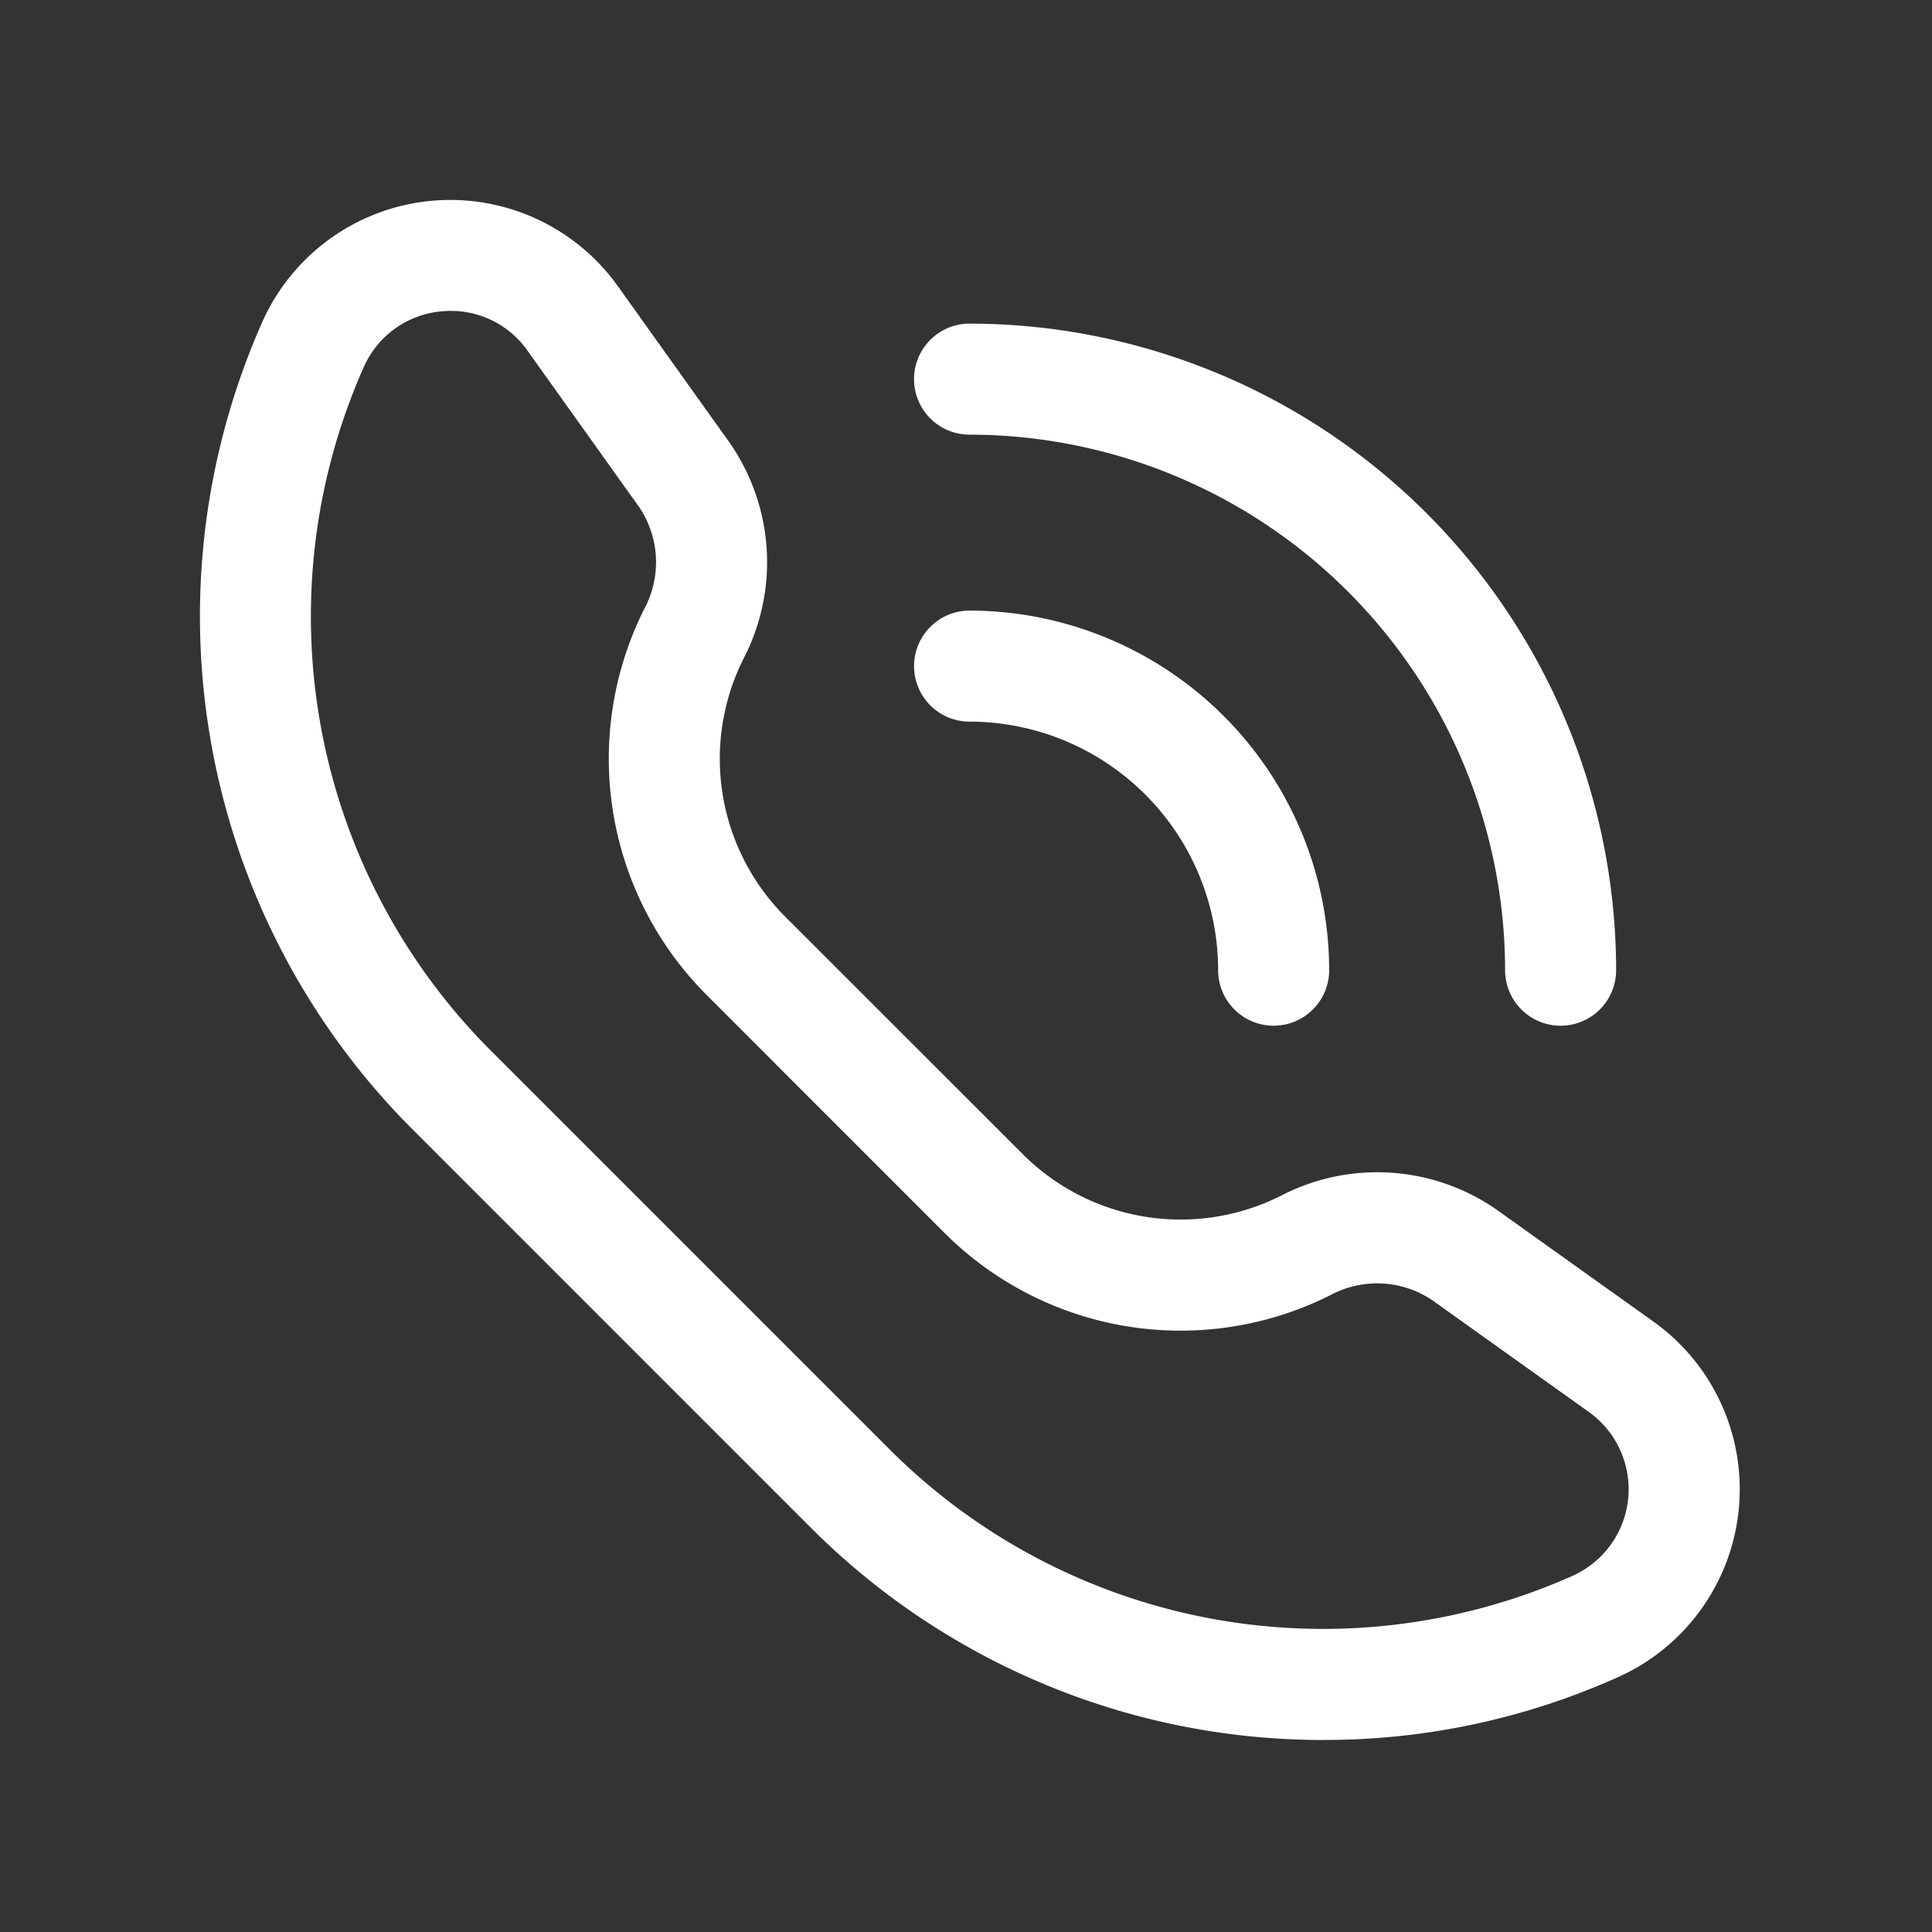
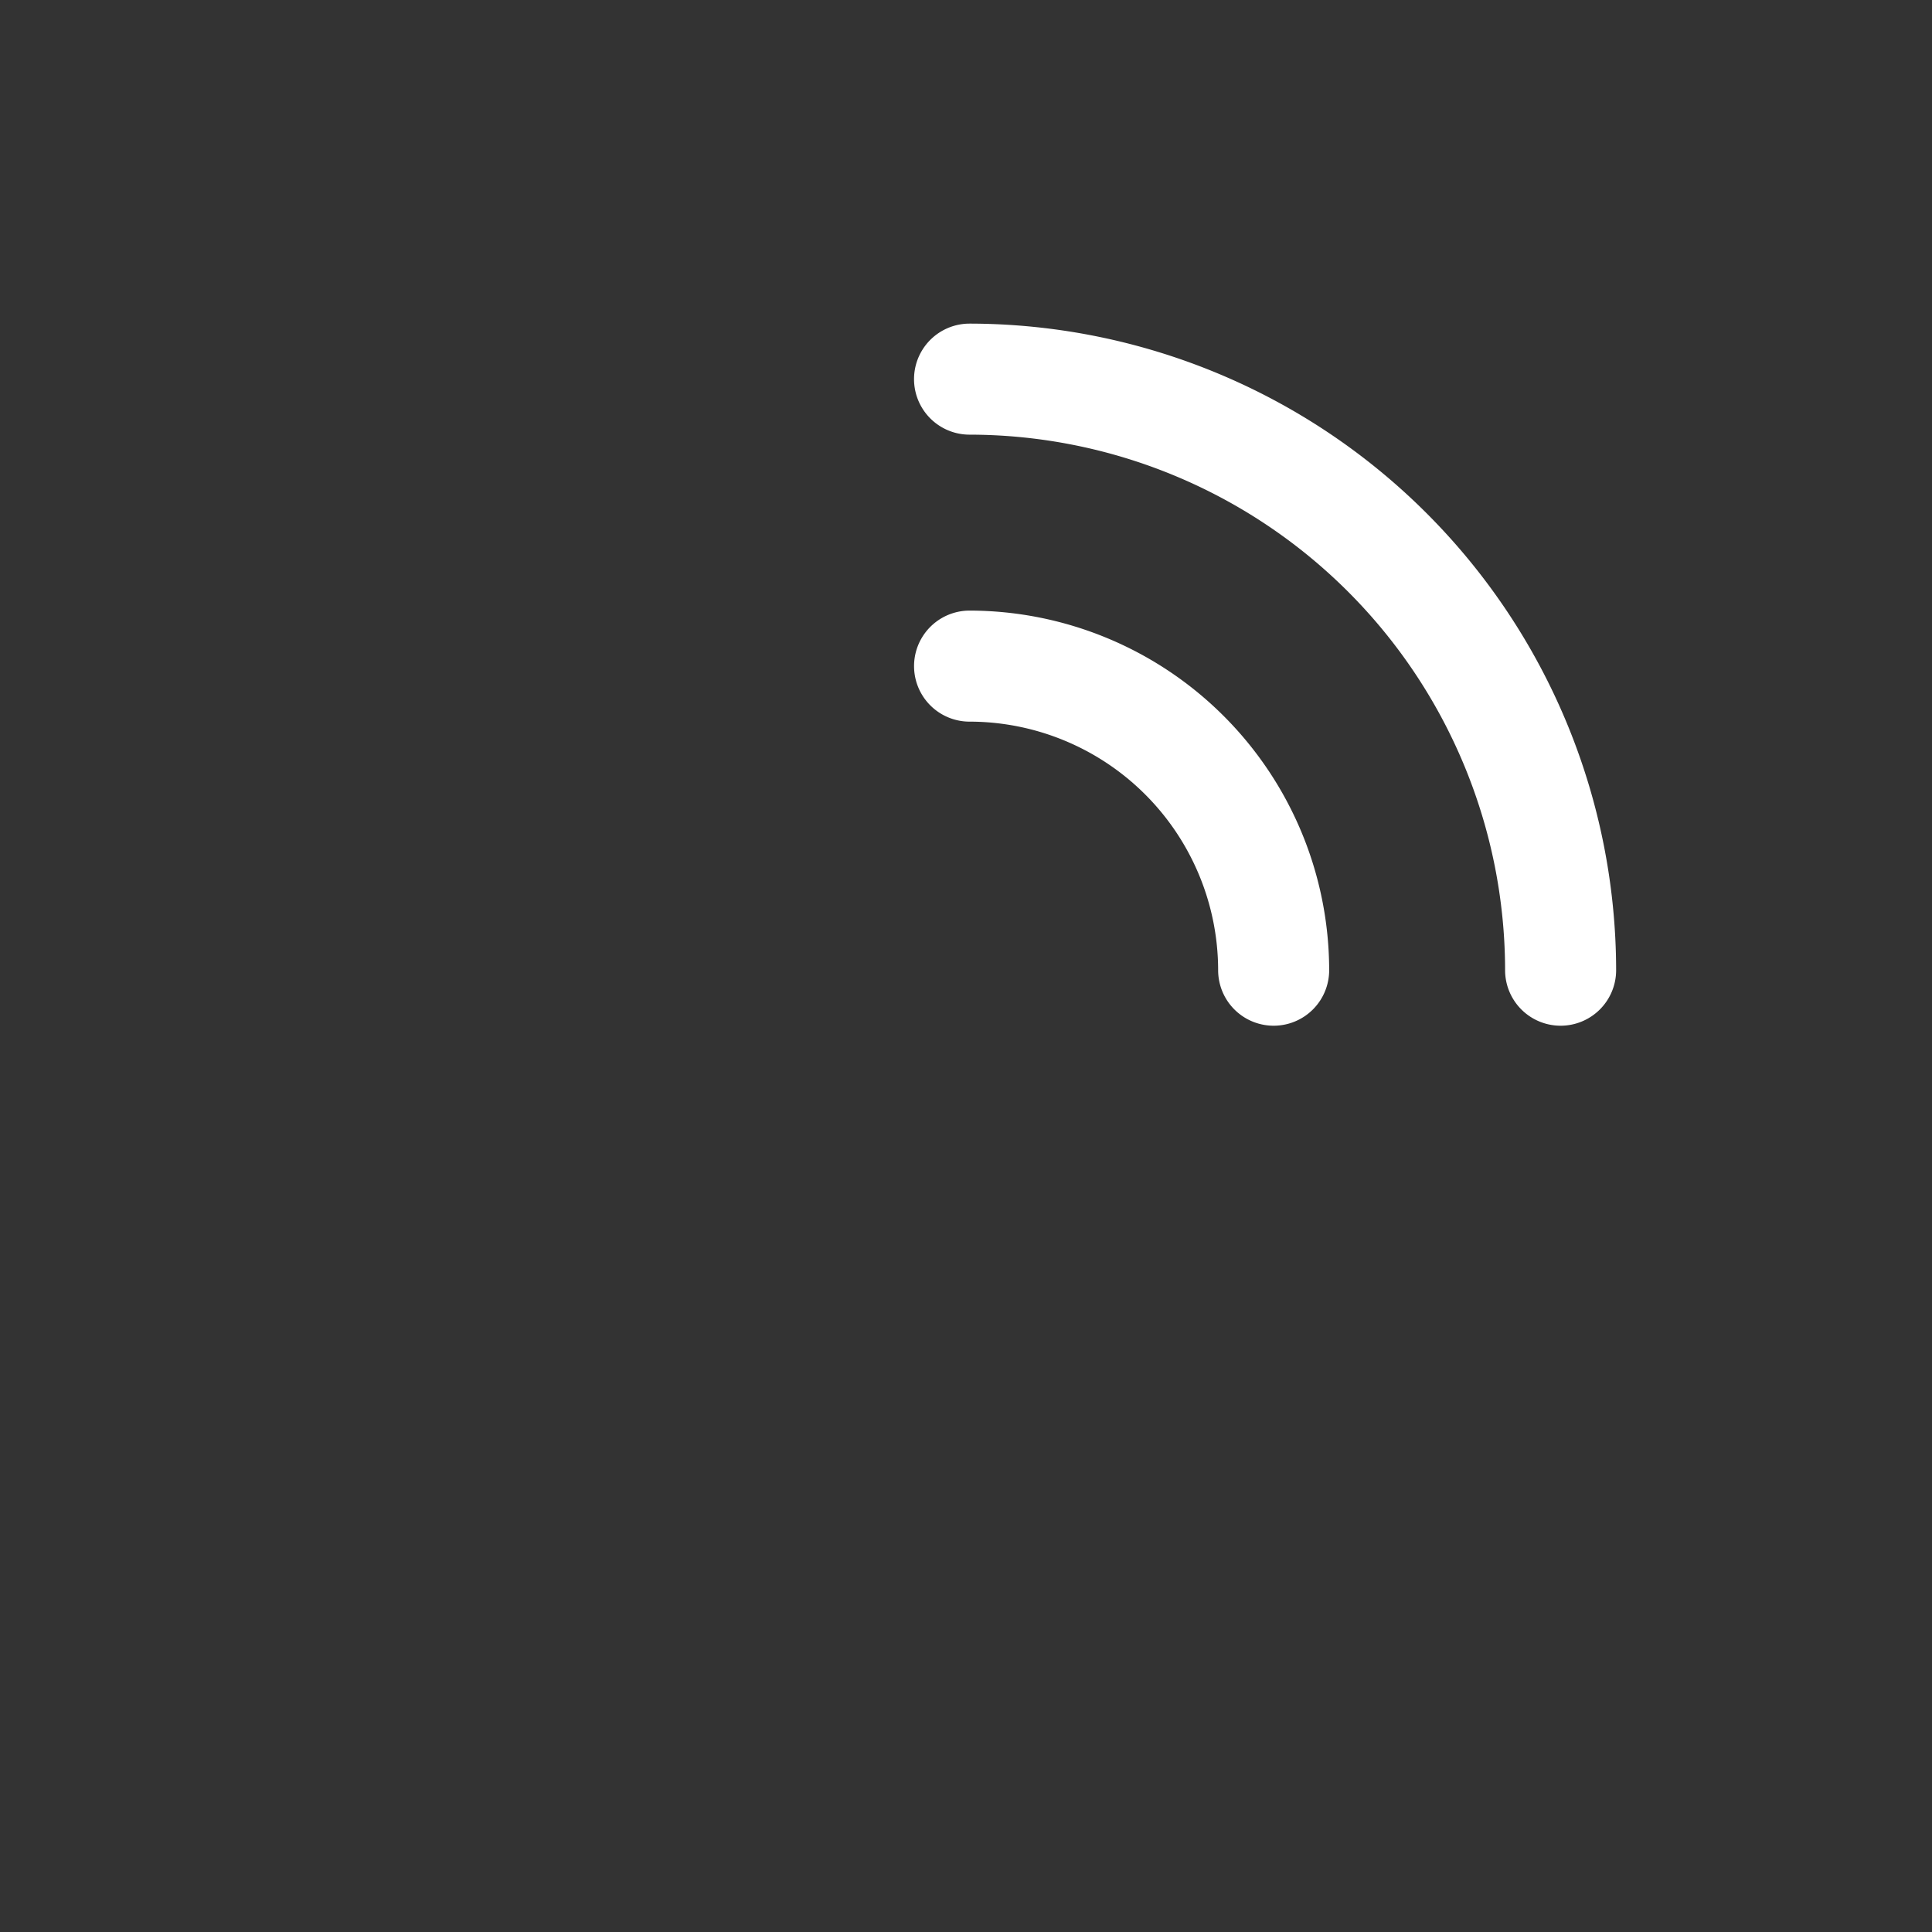
<svg xmlns="http://www.w3.org/2000/svg" width="87" height="87" viewBox="0 0 87 87">
  <rect x="0" y="0" width="87" height="87" fill="#333333" stroke="none" />
  <g id="Group_64" data-name="Group 64" transform="translate(1599 1895)">
    <g id="Group_61" data-name="Group 61" transform="translate(-568.495 414.824)">
-       <path id="Path_59" data-name="Path 59" d="M280.014,73.532a32.6,32.6,0,0,1-23.063-9.511L238.88,45.949a32.675,32.675,0,0,1-6.674-36.285,9.271,9.271,0,0,1,16-1.607l5.041,7.059a9.424,9.424,0,0,1,.623,9.724,10.053,10.053,0,0,0,1.888,11.627L266.435,47.14a10.049,10.049,0,0,0,11.626,1.888,9.419,9.419,0,0,1,9.725.624l7.071,5.047a9.274,9.274,0,0,1-1.6,16,32.246,32.246,0,0,1-13.243,2.831M240.691,9.178a4.311,4.311,0,0,0-.438.022,4.237,4.237,0,0,0-3.485,2.511,27.649,27.649,0,0,0,5.647,30.7l18.072,18.073A27.607,27.607,0,0,0,291.2,66.141a4.274,4.274,0,0,0,.748-7.372l-7.072-5.048A4.441,4.441,0,0,0,280.3,53.5a15.042,15.042,0,0,1-17.4-2.823L252.227,40A15.046,15.046,0,0,1,249.4,22.6a4.441,4.441,0,0,0-.222-4.578l-5.041-7.06a4.206,4.206,0,0,0-3.45-1.784" transform="translate(-1250.894 -2305.002)" fill="#fff" />
      <path id="Path_60" data-name="Path 60" d="M277.743,41.367a2.5,2.5,0,0,1-2.5-2.5A11.206,11.206,0,0,0,264.05,27.674a2.5,2.5,0,0,1,0-5,16.211,16.211,0,0,1,16.193,16.193,2.5,2.5,0,0,1-2.5,2.5" transform="translate(-1250.894 -2305.002)" fill="#fff" />
      <path id="Path_61" data-name="Path 61" d="M290.665,41.367a2.5,2.5,0,0,1-2.5-2.5,24.143,24.143,0,0,0-24.116-24.116,2.5,2.5,0,0,1,0-5,29.148,29.148,0,0,1,29.116,29.116,2.5,2.5,0,0,1-2.5,2.5" transform="translate(-1250.894 -2305.002)" fill="#fff" />
    </g>
    <rect id="Rectangle_78" data-name="Rectangle 78" width="87" height="87" transform="translate(-1599 -1895)" fill="none" />
  </g>
</svg>